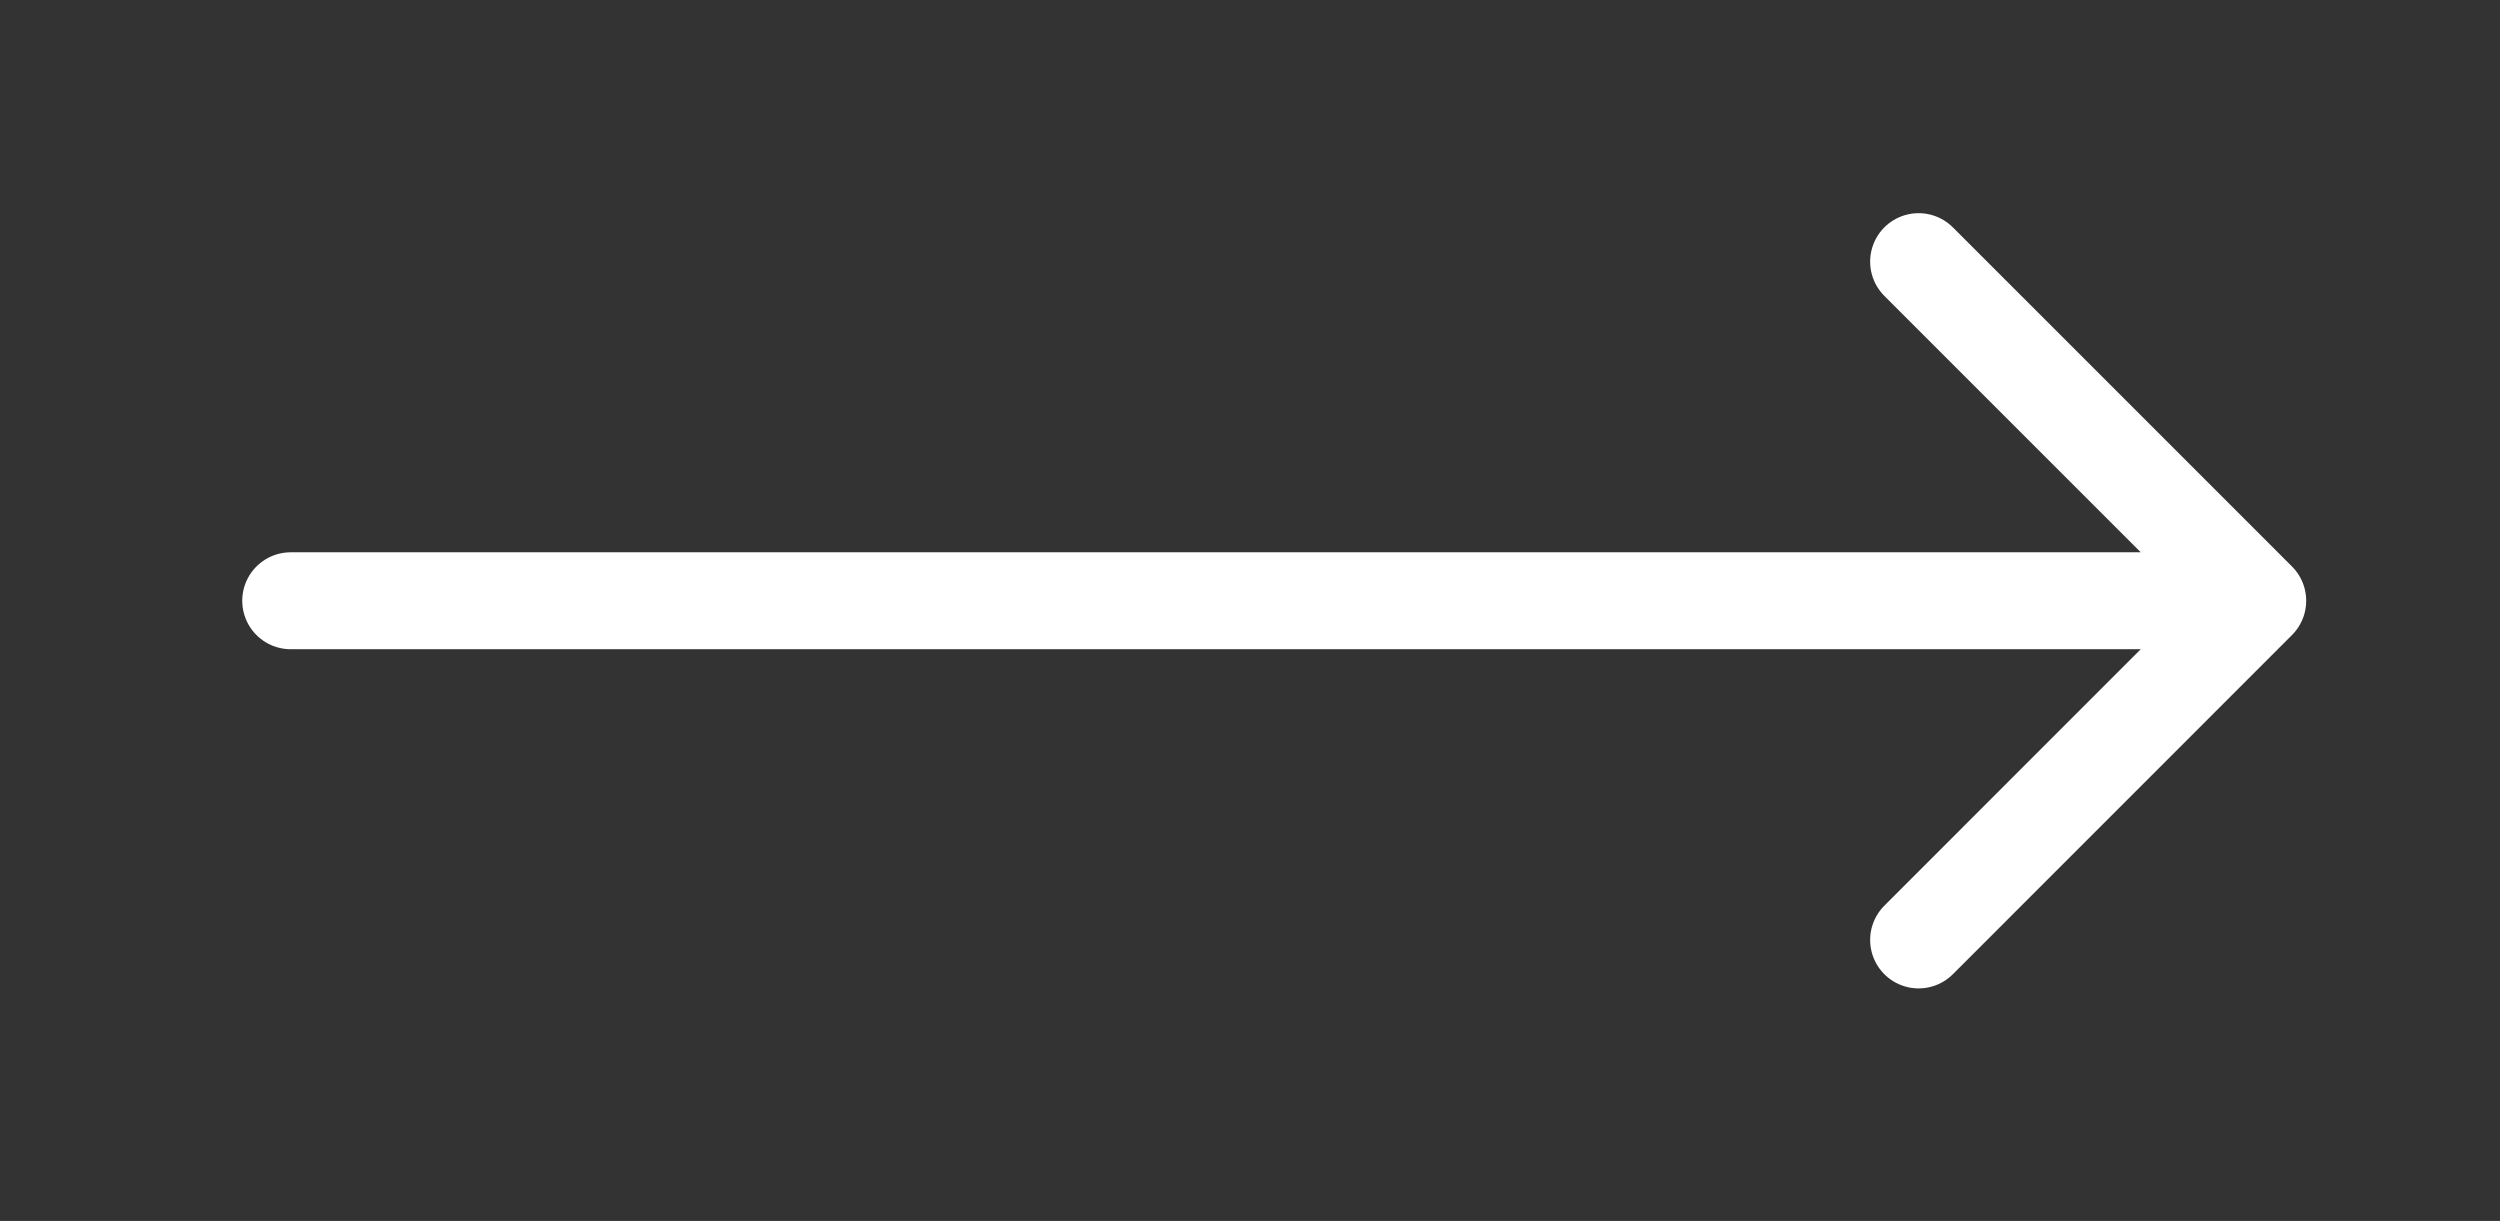
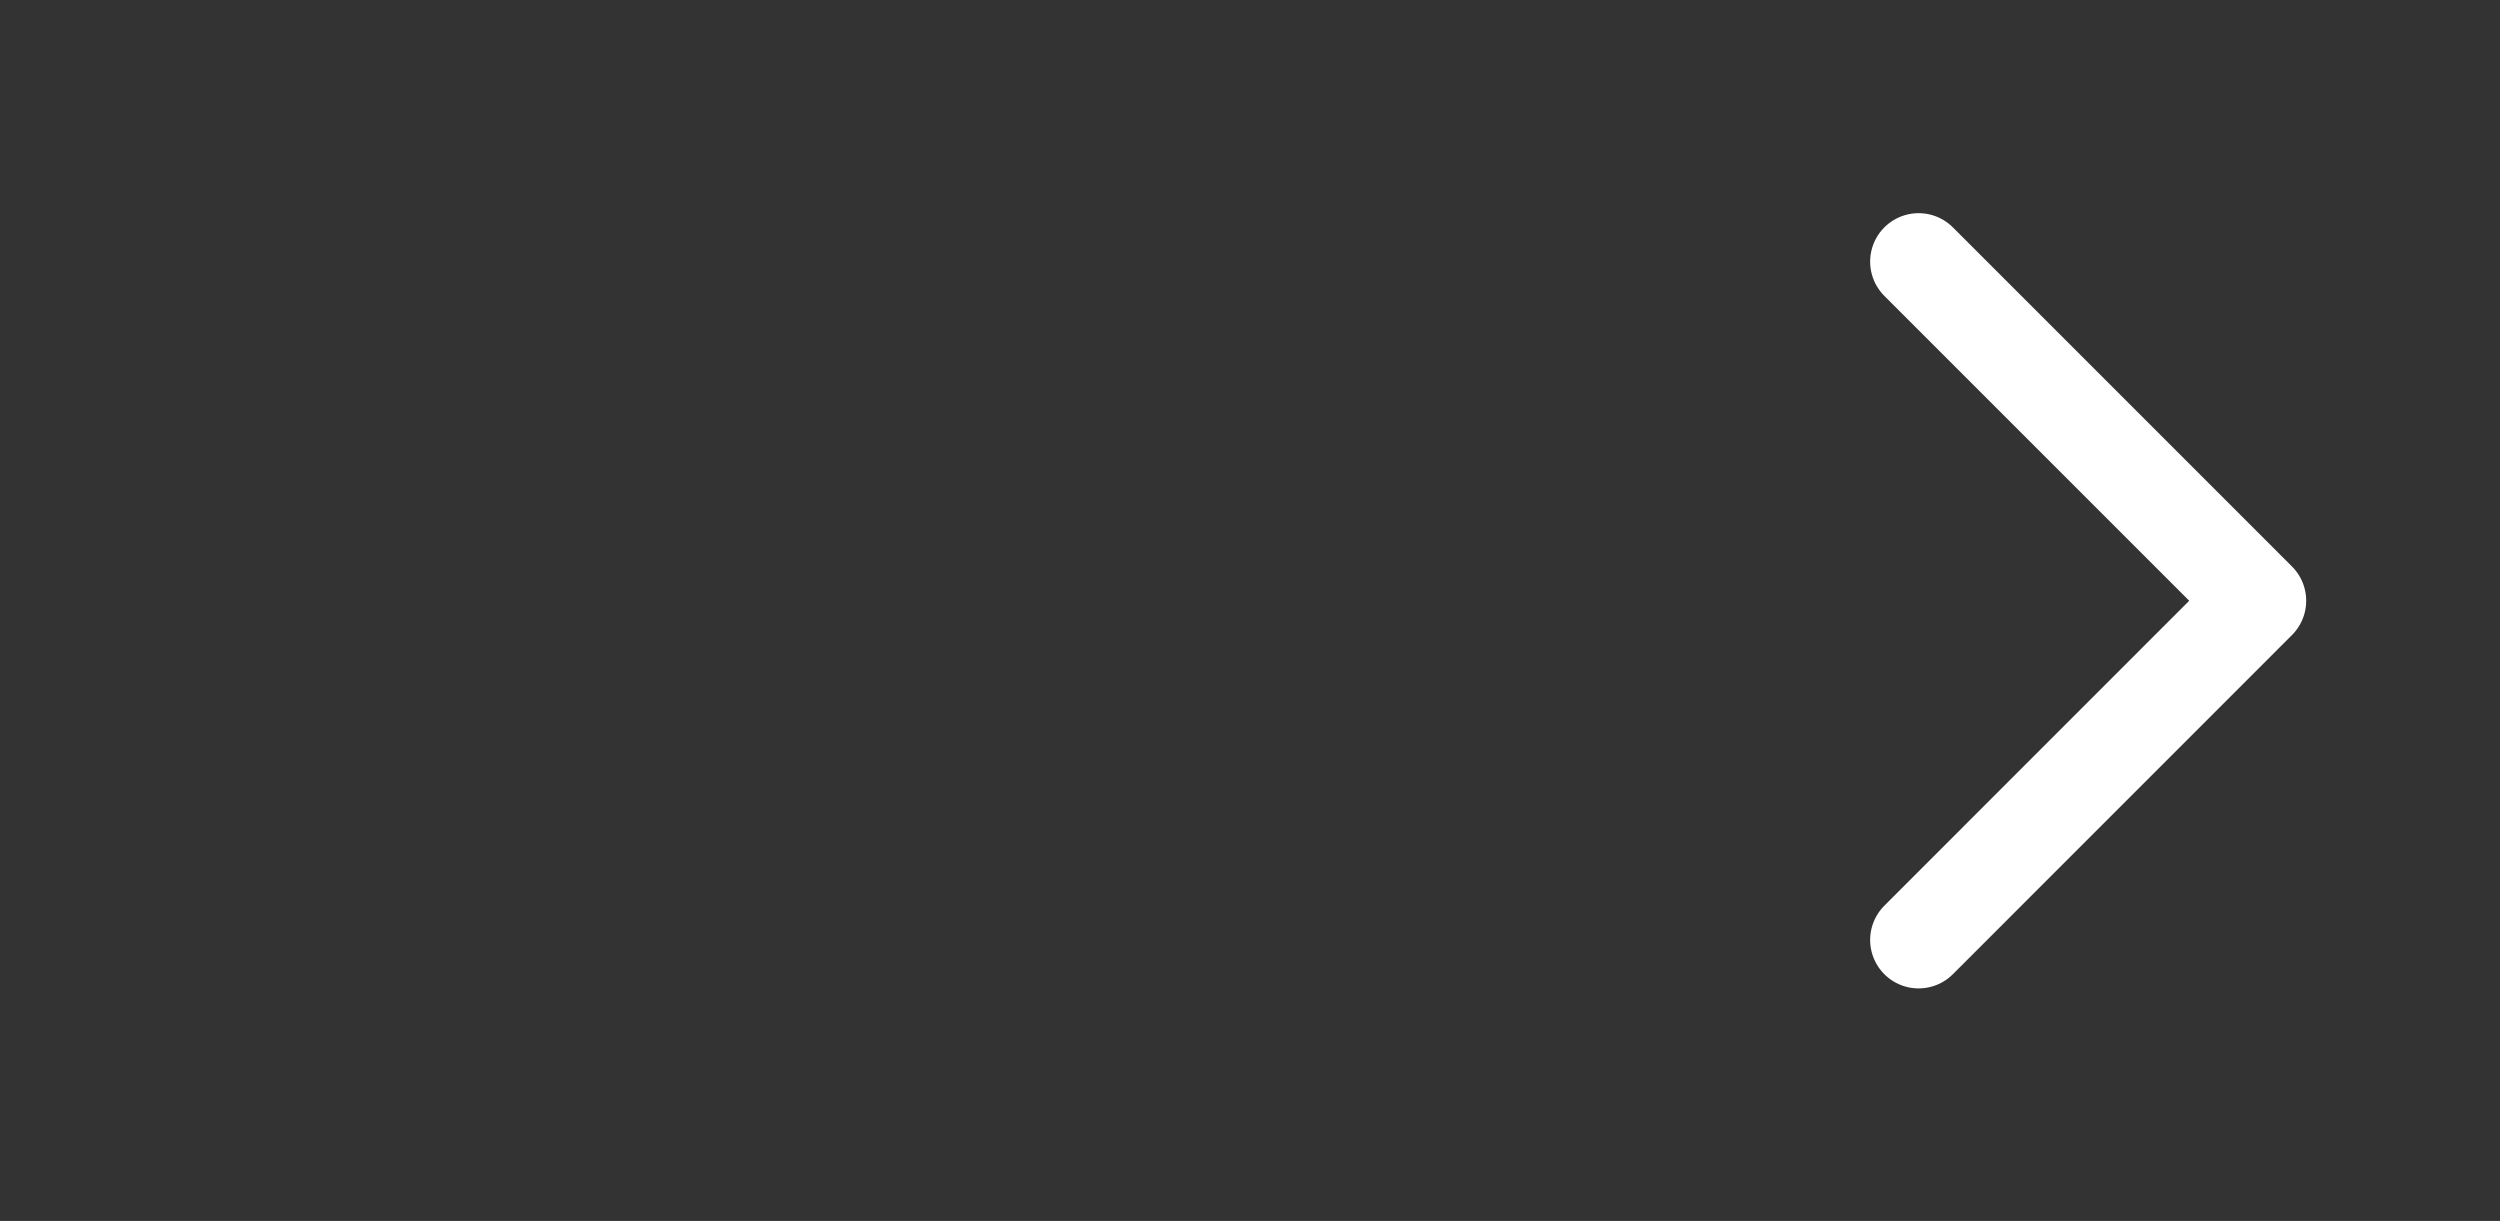
<svg xmlns="http://www.w3.org/2000/svg" width="43" height="21" viewBox="0 0 43 21" fill="none">
  <rect x="0" y="0" width="43" height="21" fill="#333333" stroke="none" />
  <g id="arrow-right">
-     <path id="Icon" d="M5 10.333H38.833M38.833 10.333L33 4.5M38.833 10.333L33 16.167" stroke="white" stroke-width="1.667" stroke-linecap="round" stroke-linejoin="round" />
+     <path id="Icon" d="M5 10.333M38.833 10.333L33 4.5M38.833 10.333L33 16.167" stroke="white" stroke-width="1.667" stroke-linecap="round" stroke-linejoin="round" />
  </g>
</svg>